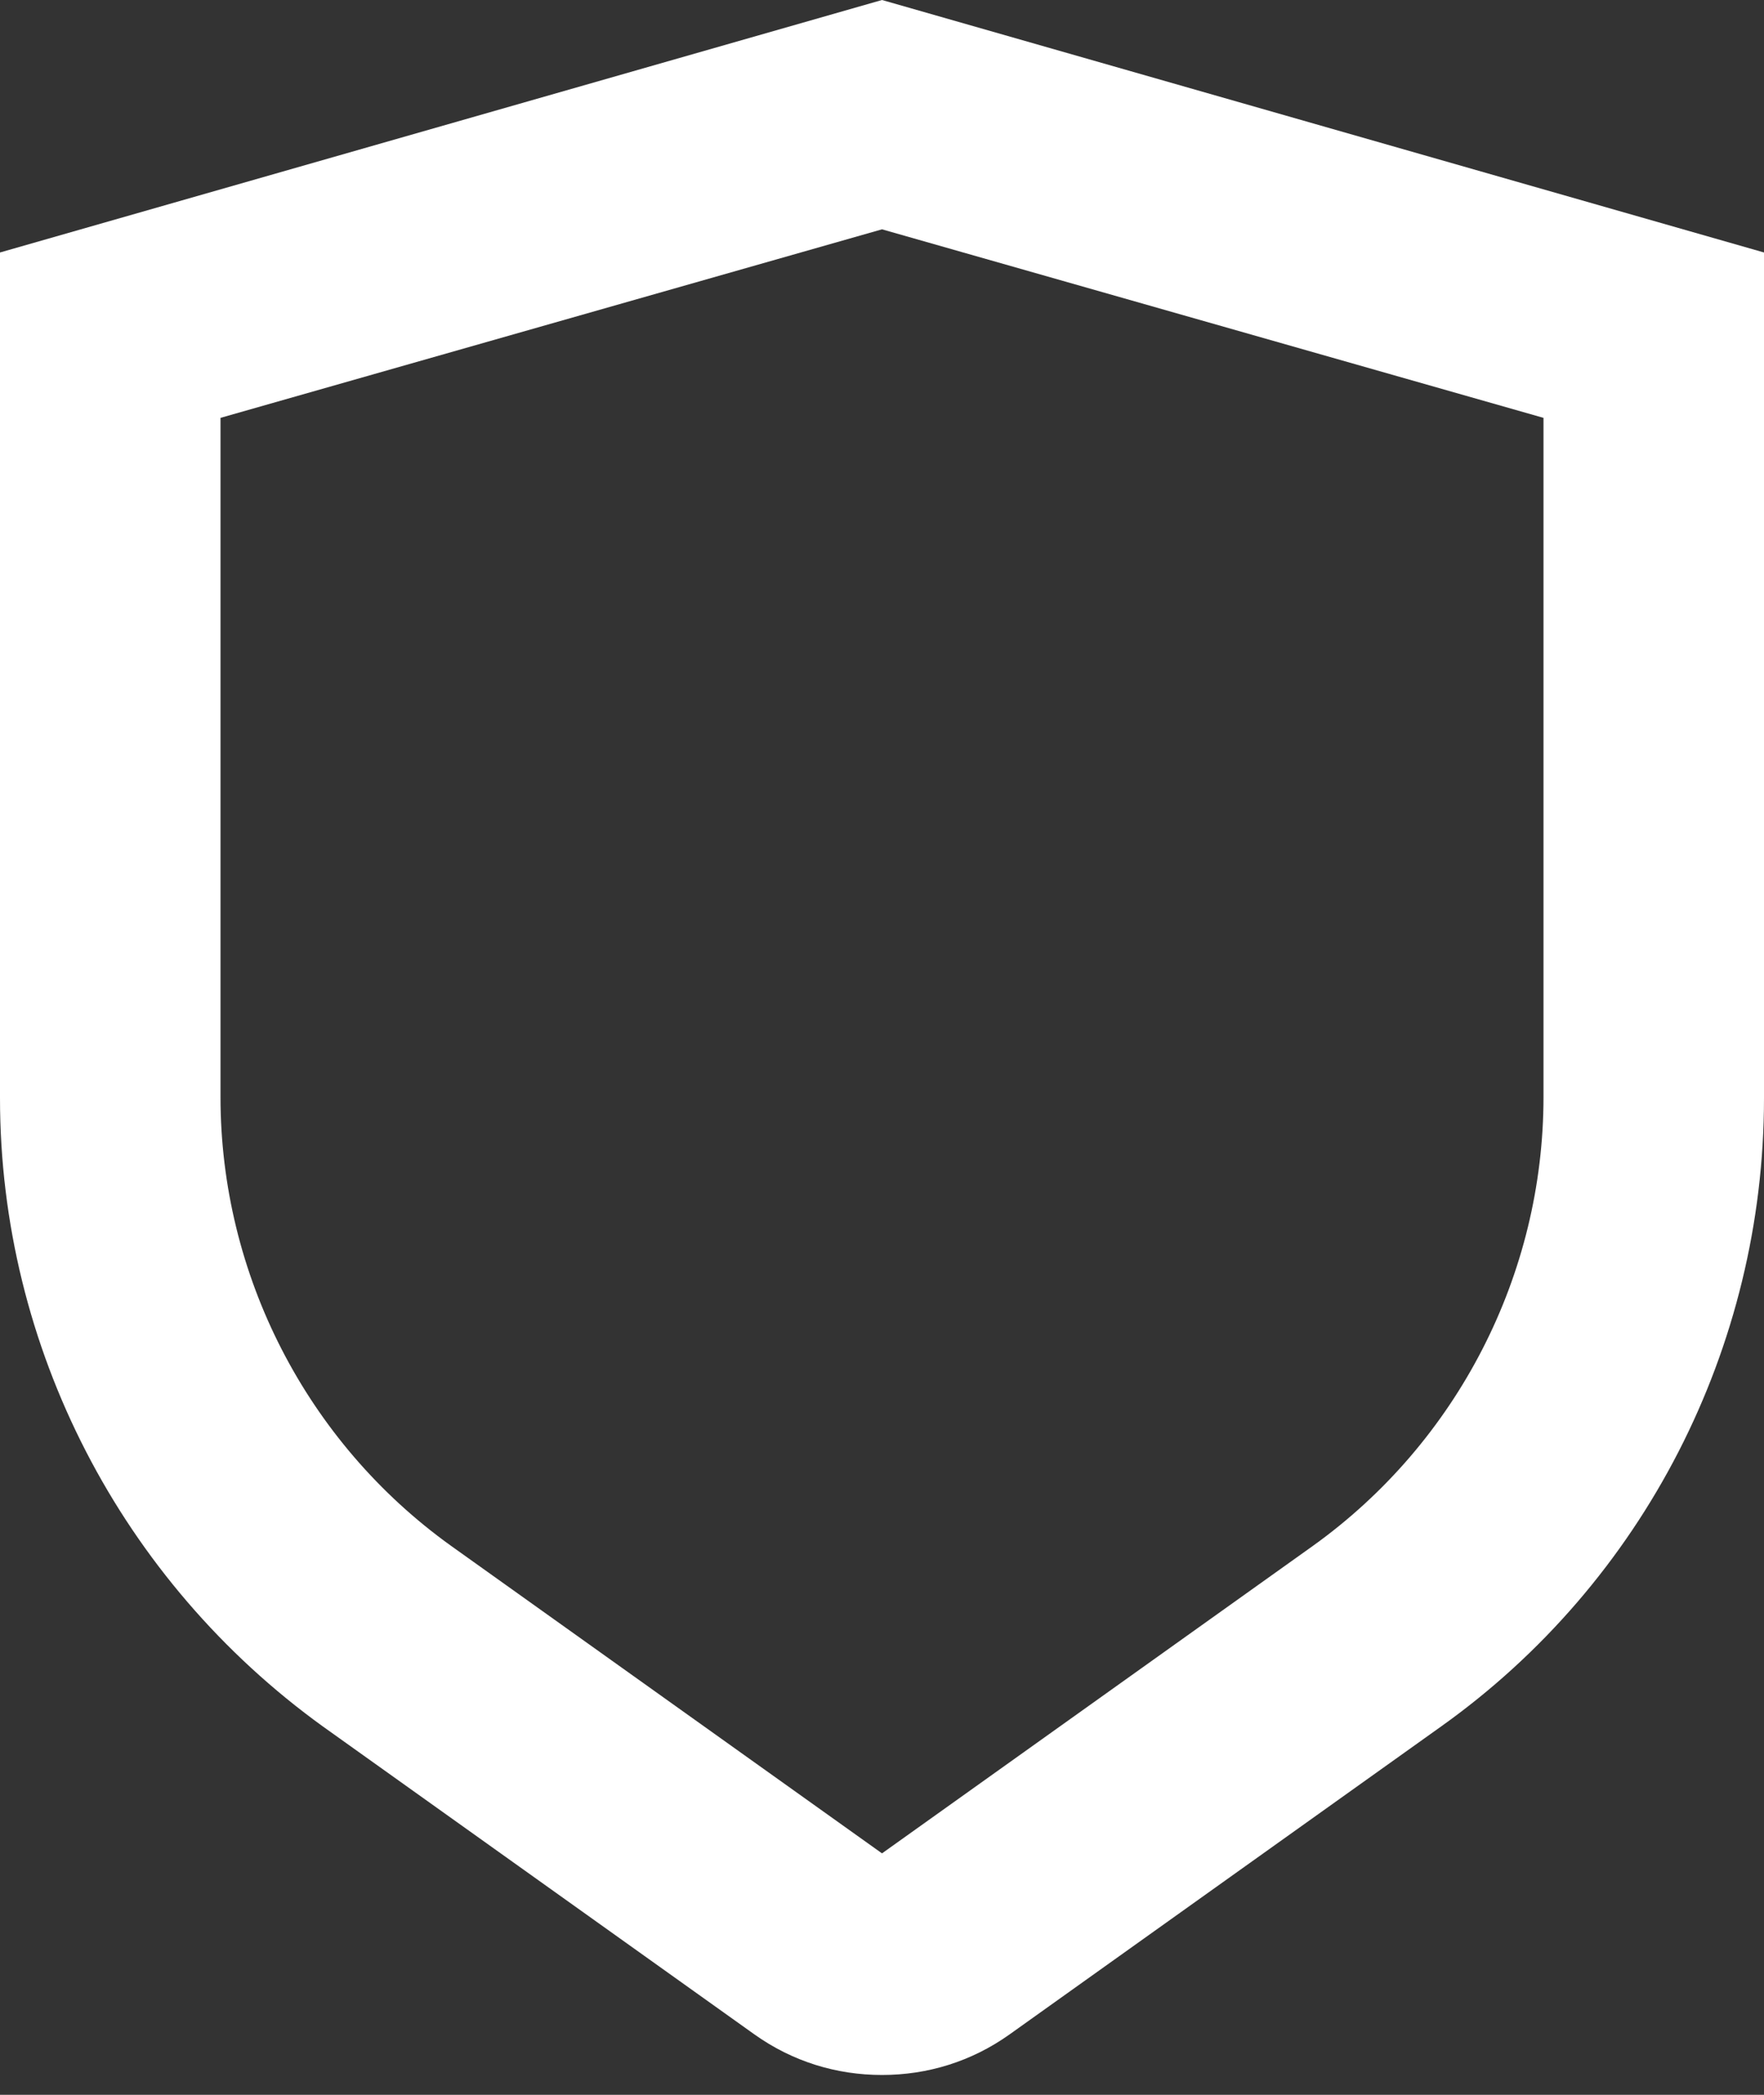
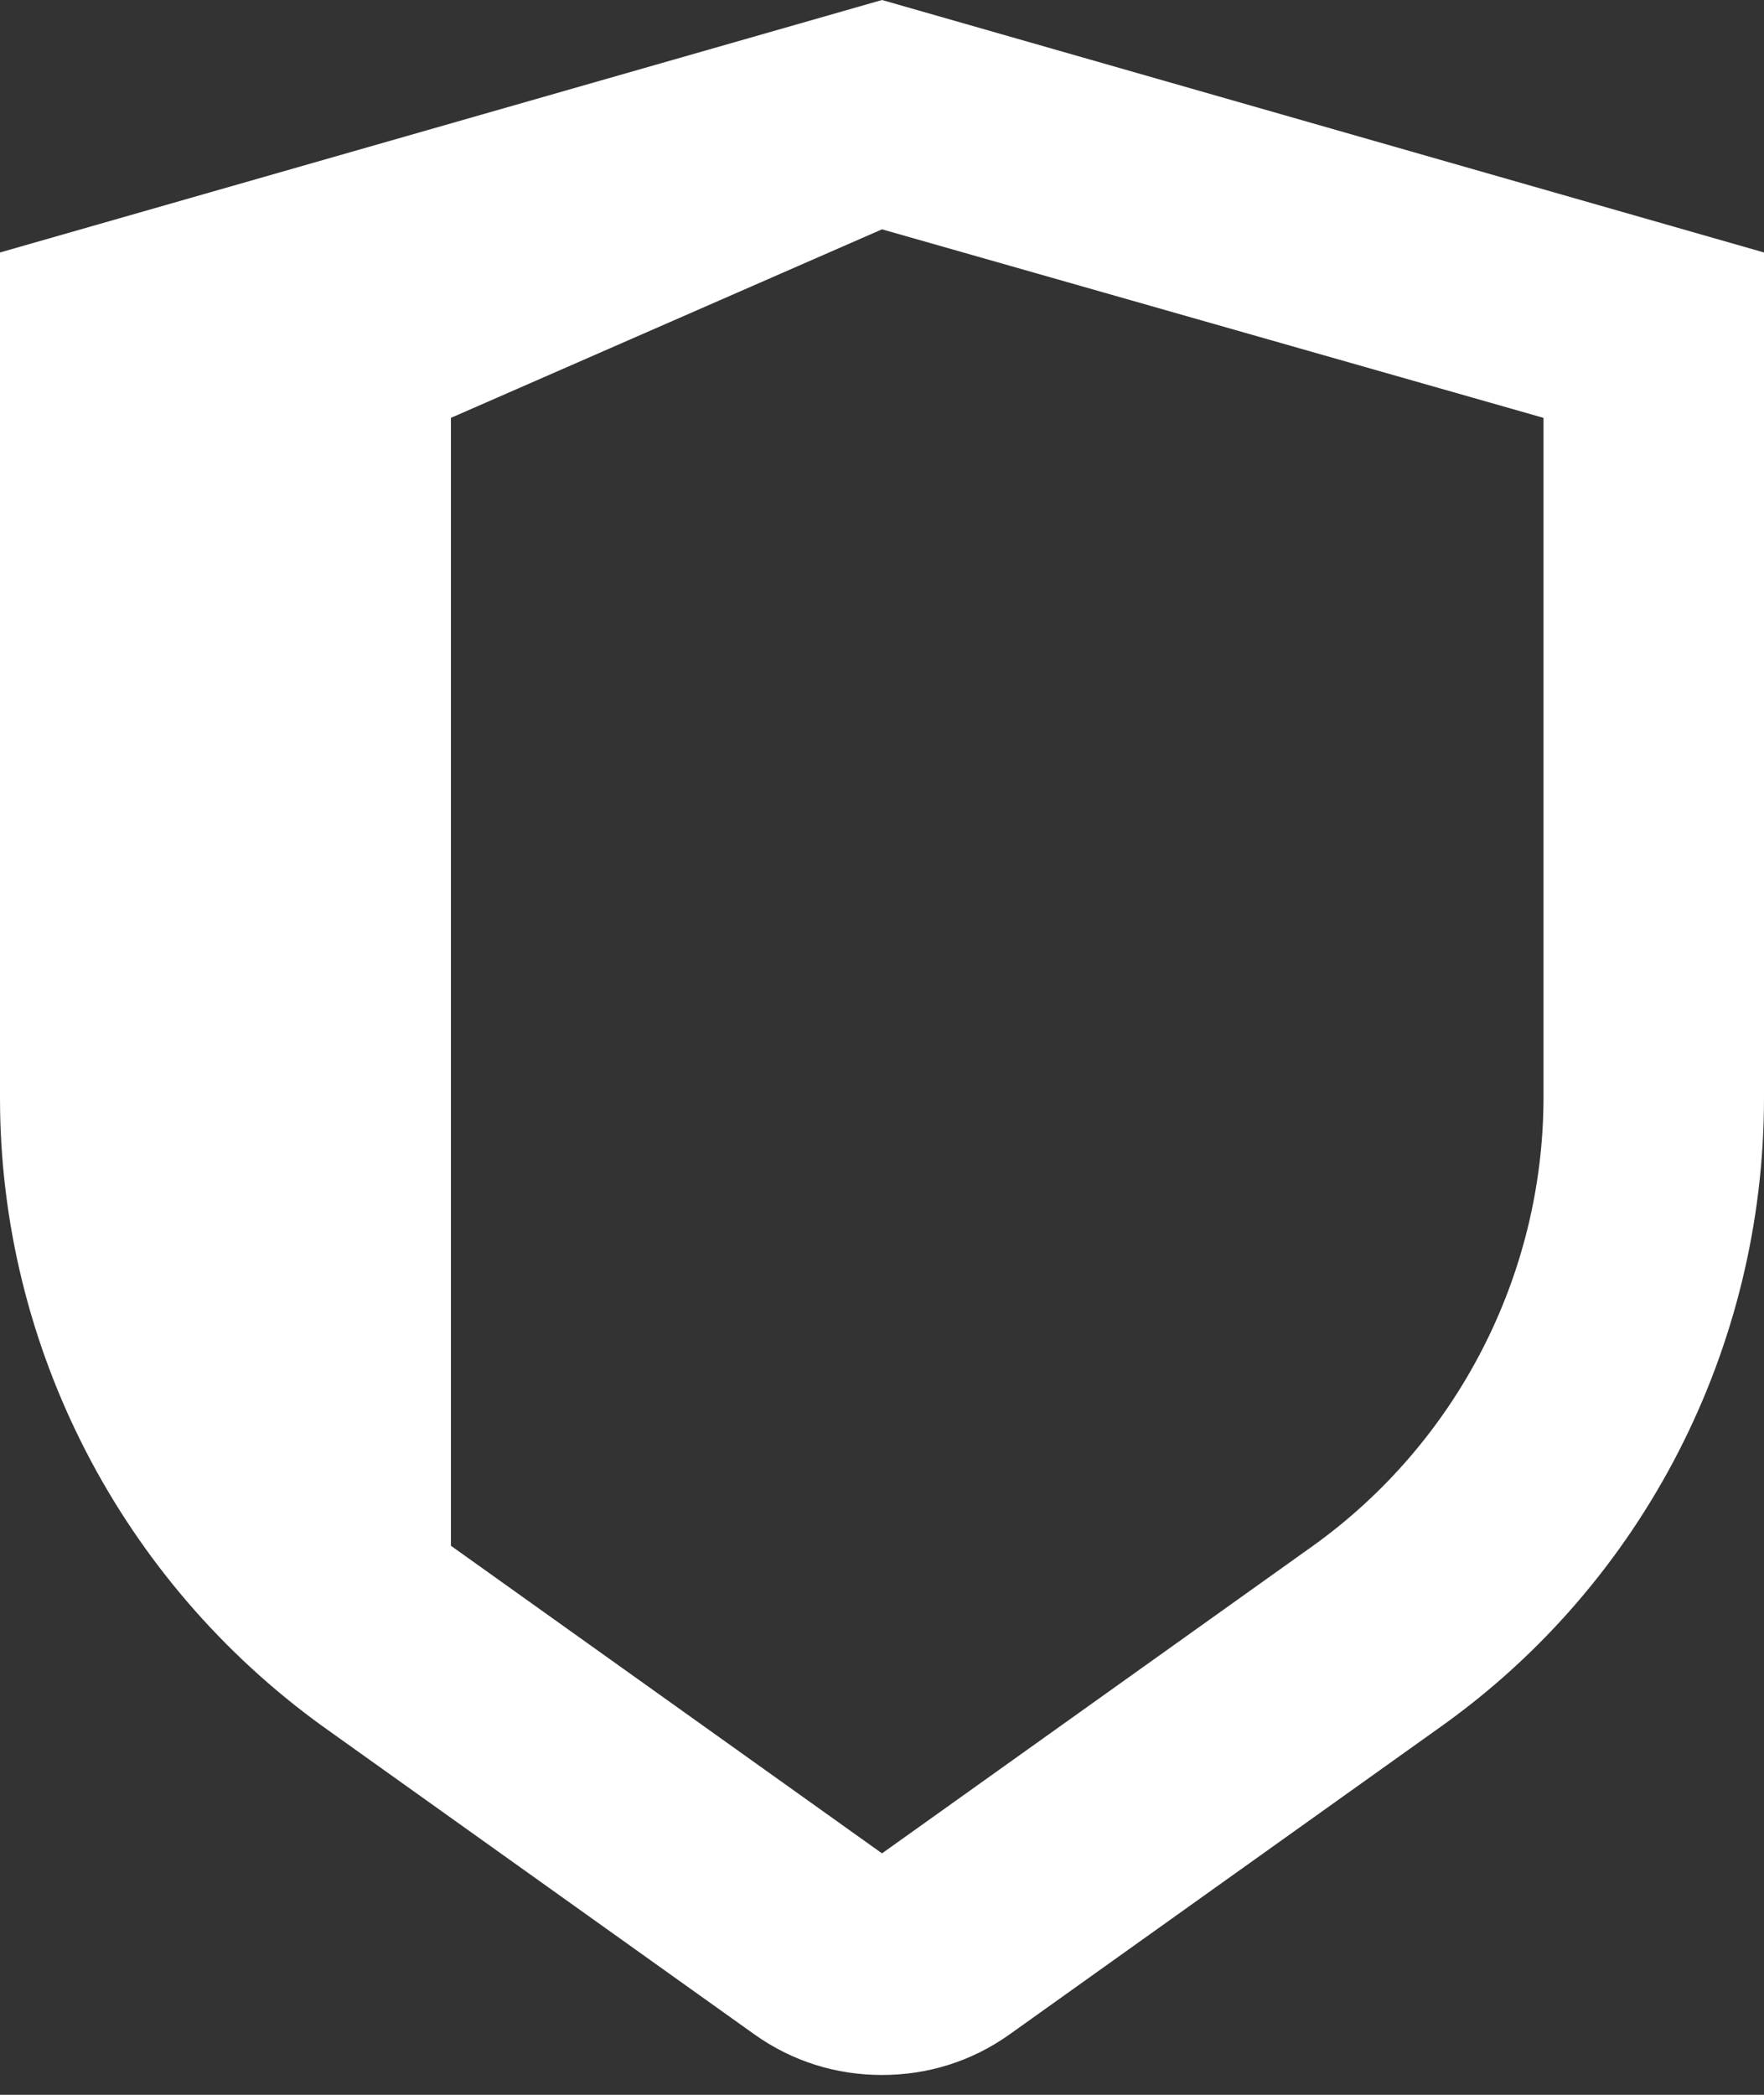
<svg xmlns="http://www.w3.org/2000/svg" width="16" height="19" viewBox="0 0 16 19" fill="none">
  <rect x="0" y="0" width="16" height="19" fill="#333333" stroke="none" />
-   <path d="M8 0L0 2.29V9.96C0 12.22 1.1 14.34 2.93 15.66L6.84 18.45C7.19 18.7 7.59 18.82 8 18.82C8.41 18.82 8.81 18.7 9.16 18.45L13.07 15.66C14.91 14.35 16 12.22 16 9.96V2.29L8 0ZM14 9.95C14 11.56 13.22 13.08 11.91 14.02L8 16.81L4.09 14.02C2.78 13.08 2 11.56 2 9.95V3.79L8 2.08L14 3.79V9.95Z" fill="white" />
+   <path d="M8 0L0 2.29V9.96C0 12.22 1.1 14.34 2.93 15.66L6.84 18.45C7.19 18.7 7.59 18.82 8 18.82C8.41 18.82 8.81 18.7 9.16 18.45L13.07 15.66C14.91 14.35 16 12.22 16 9.96V2.29L8 0ZM14 9.95C14 11.56 13.22 13.08 11.91 14.02L8 16.81L4.09 14.02V3.79L8 2.08L14 3.79V9.95Z" fill="white" />
</svg>